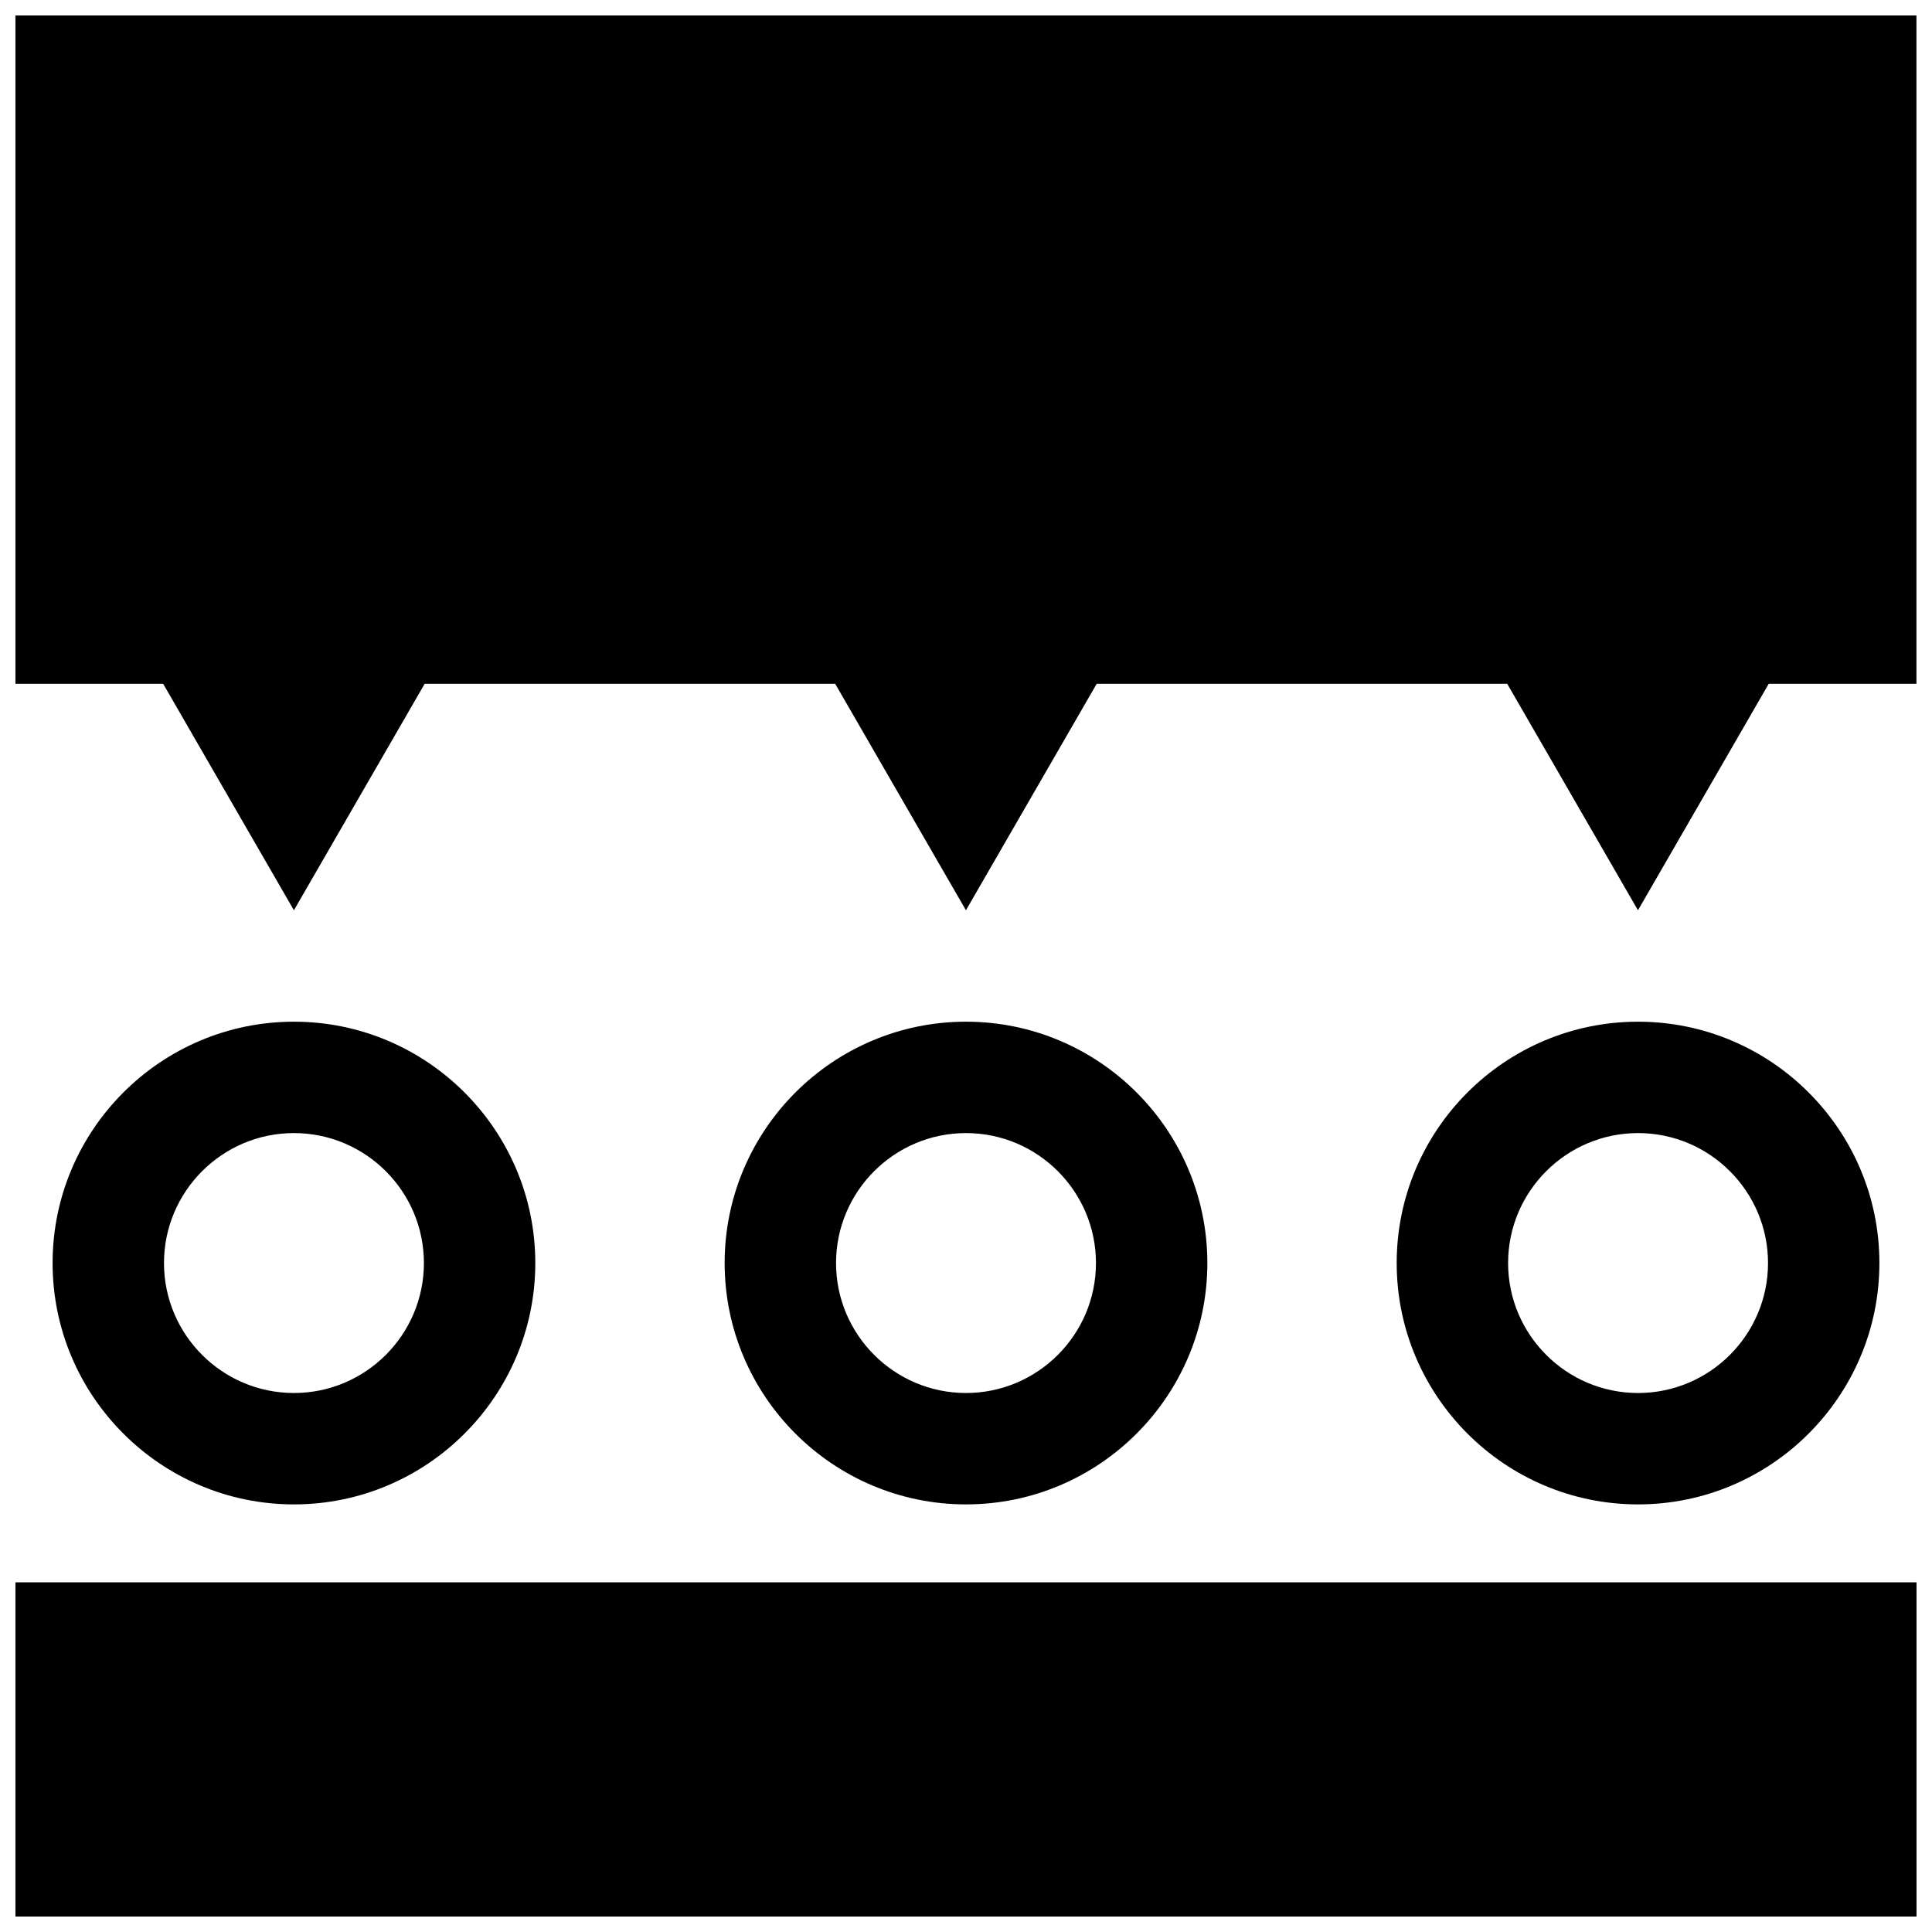
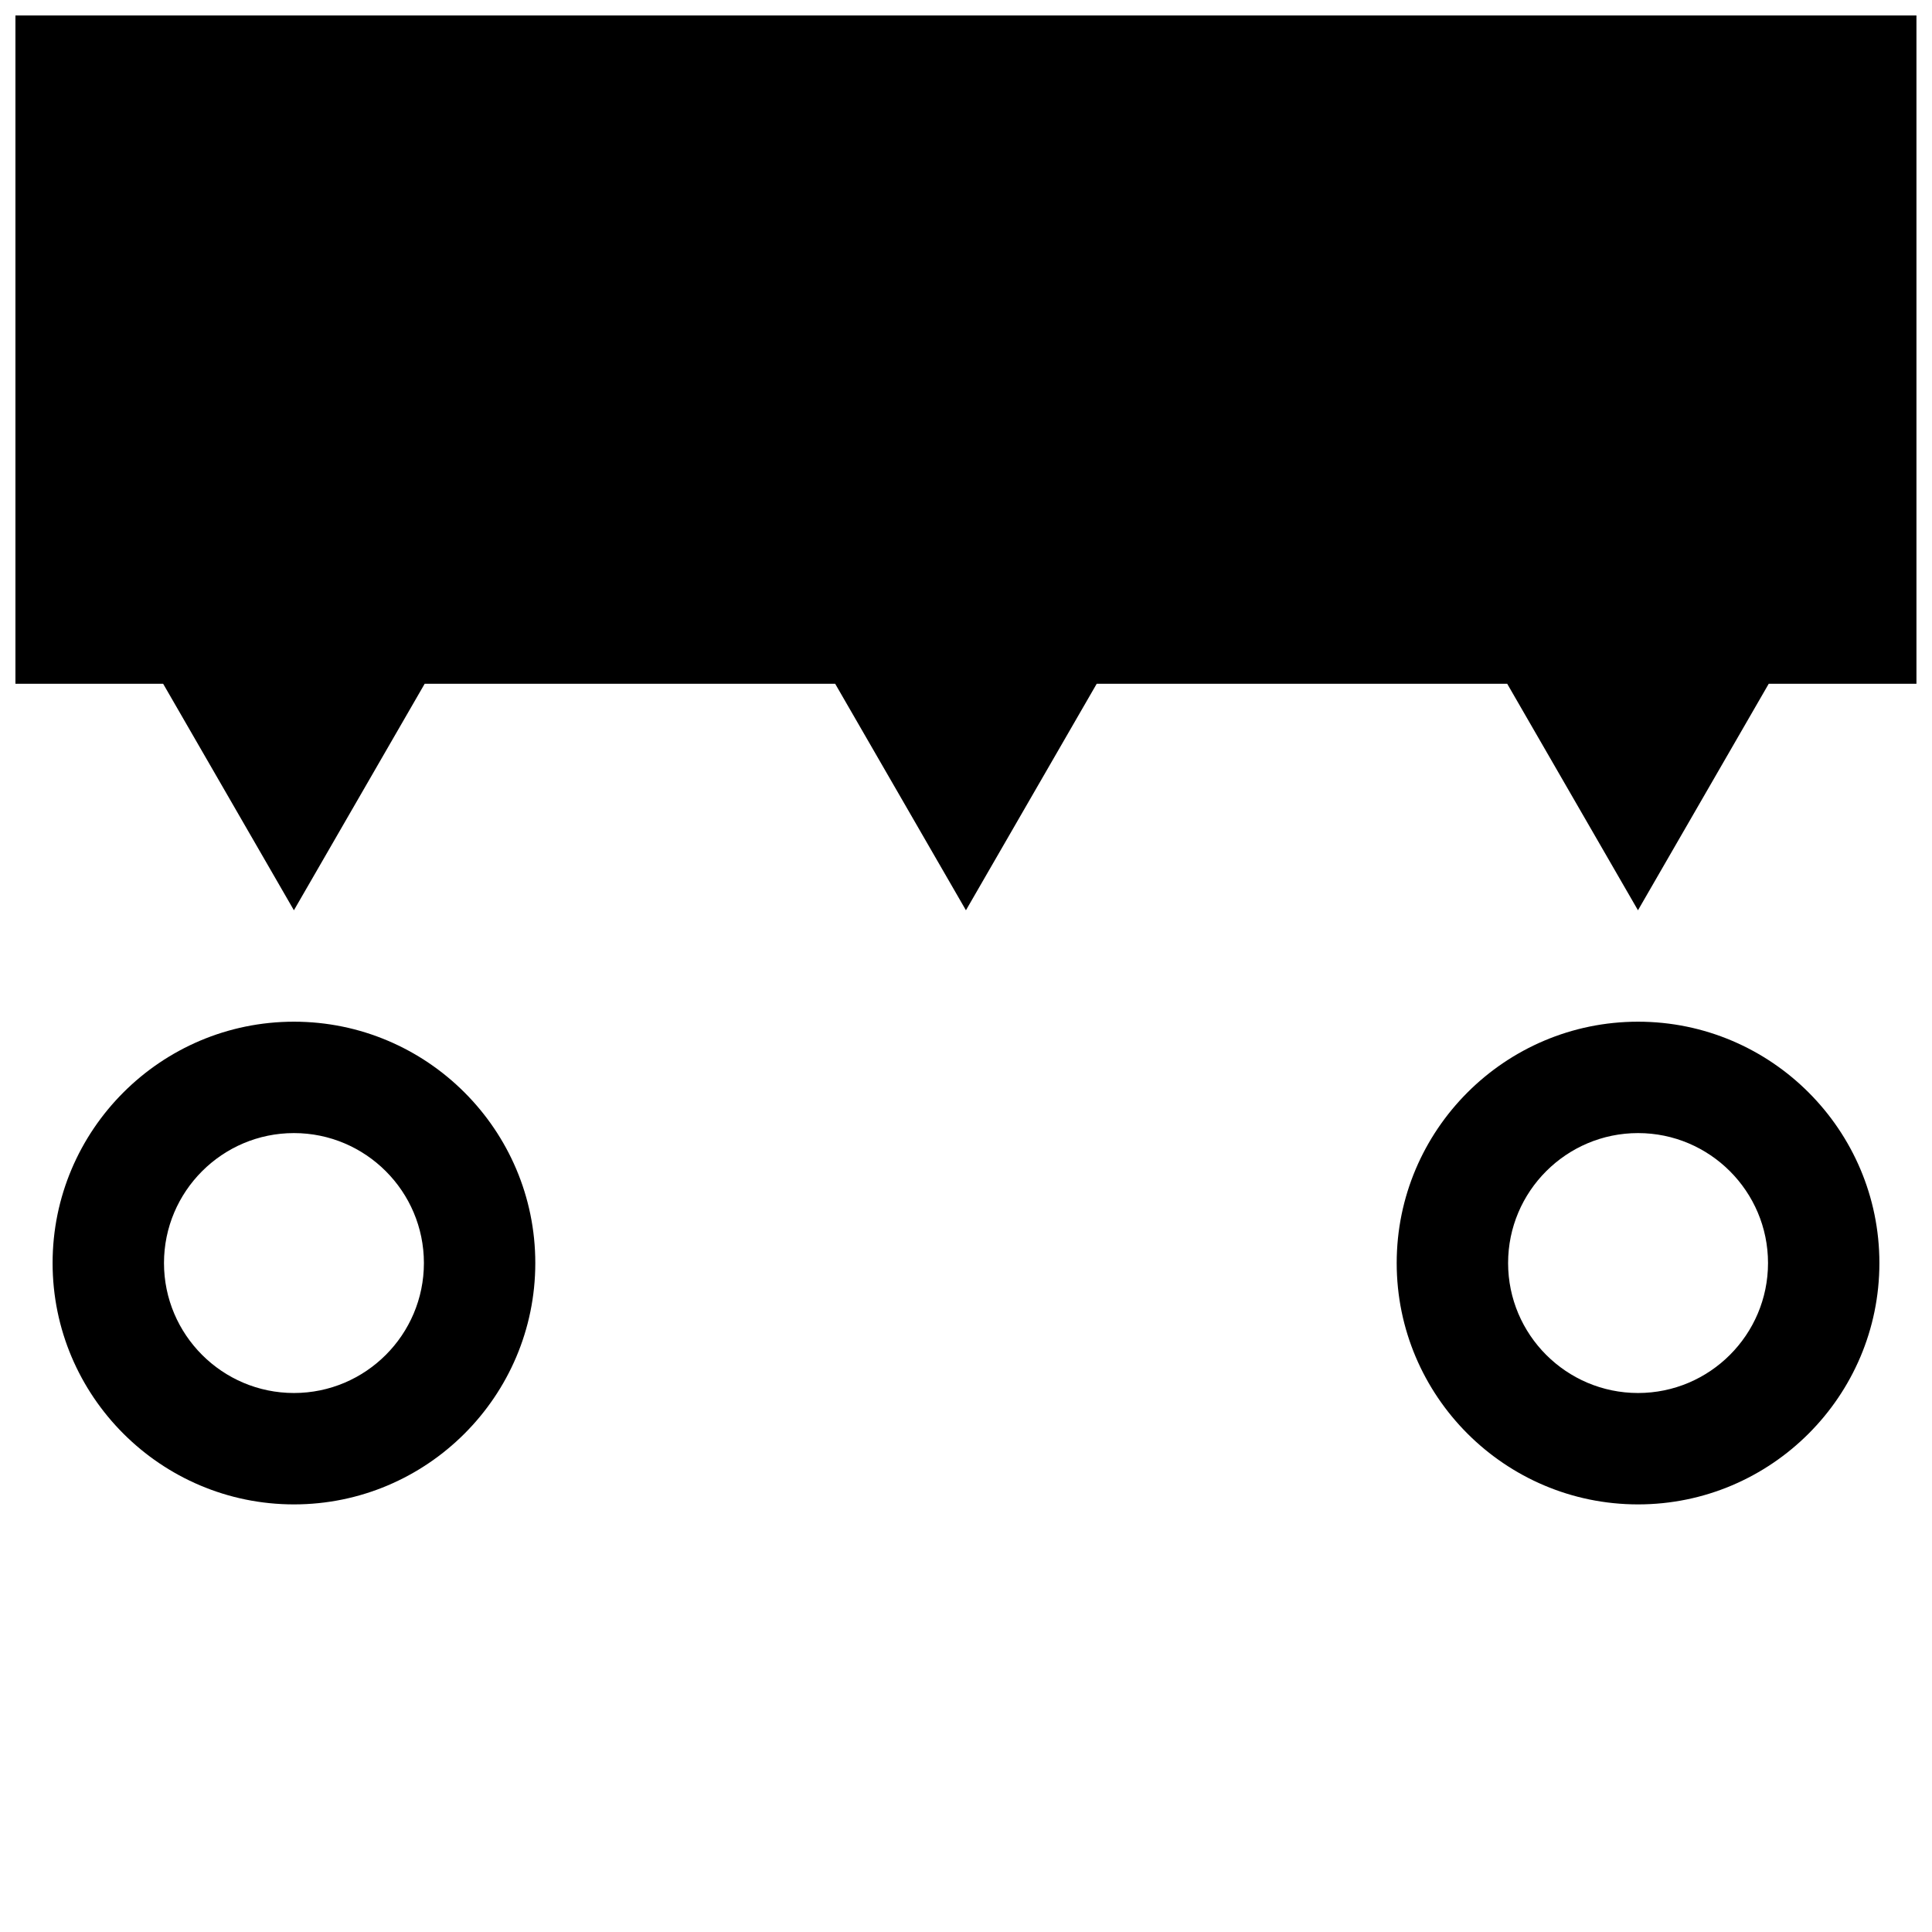
<svg xmlns="http://www.w3.org/2000/svg" width="800px" height="800px" version="1.1" viewBox="144 144 512 512">
  <defs>
    <clipPath id="b">
      <path d="m148.09 563h503.81v88.902h-503.81z" />
    </clipPath>
    <clipPath id="a">
      <path d="m148.09 148.09h503.81v237.91h-503.81z" />
    </clipPath>
  </defs>
  <g clip-path="url(#b)">
-     <path d="m148.09 563.34v88.559h503.81v-88.559z" />
-   </g>
+     </g>
  <path d="m642.06 478.72c0-35.266-28.695-63.961-63.961-63.961-35.266 0-63.961 28.695-63.961 63.961s28.695 63.961 63.961 63.961c35.266 0 63.961-28.695 63.961-63.961zm-98.398 0c0-18.988 15.453-34.441 34.441-34.441s34.441 15.453 34.441 34.441-15.453 34.441-34.441 34.441-34.441-15.453-34.441-34.441z" />
-   <path d="m400 542.68c35.266 0 63.961-28.695 63.961-63.961s-28.695-63.961-63.961-63.961-63.961 28.695-63.961 63.961 28.695 63.961 63.961 63.961zm0-98.402c18.988 0 34.441 15.453 34.441 34.441s-15.453 34.441-34.441 34.441-34.441-15.453-34.441-34.441 15.453-34.441 34.441-34.441z" />
  <path d="m285.86 478.72c0-35.266-28.695-63.961-63.961-63.961s-63.961 28.695-63.961 63.961 28.695 63.961 63.961 63.961 63.961-28.695 63.961-63.961zm-98.402 0c0-18.988 15.453-34.441 34.441-34.441s34.441 15.453 34.441 34.441-15.453 34.441-34.441 34.441-34.441-15.453-34.441-34.441z" />
  <g clip-path="url(#a)">
    <path d="m148.09 148.09v177.12h39.148l34.652 60.023 34.652-60.023h108.79l34.652 60.023 34.652-60.023h108.79l34.652 60.023 34.652-60.023h39.148v-177.12z" />
  </g>
</svg>